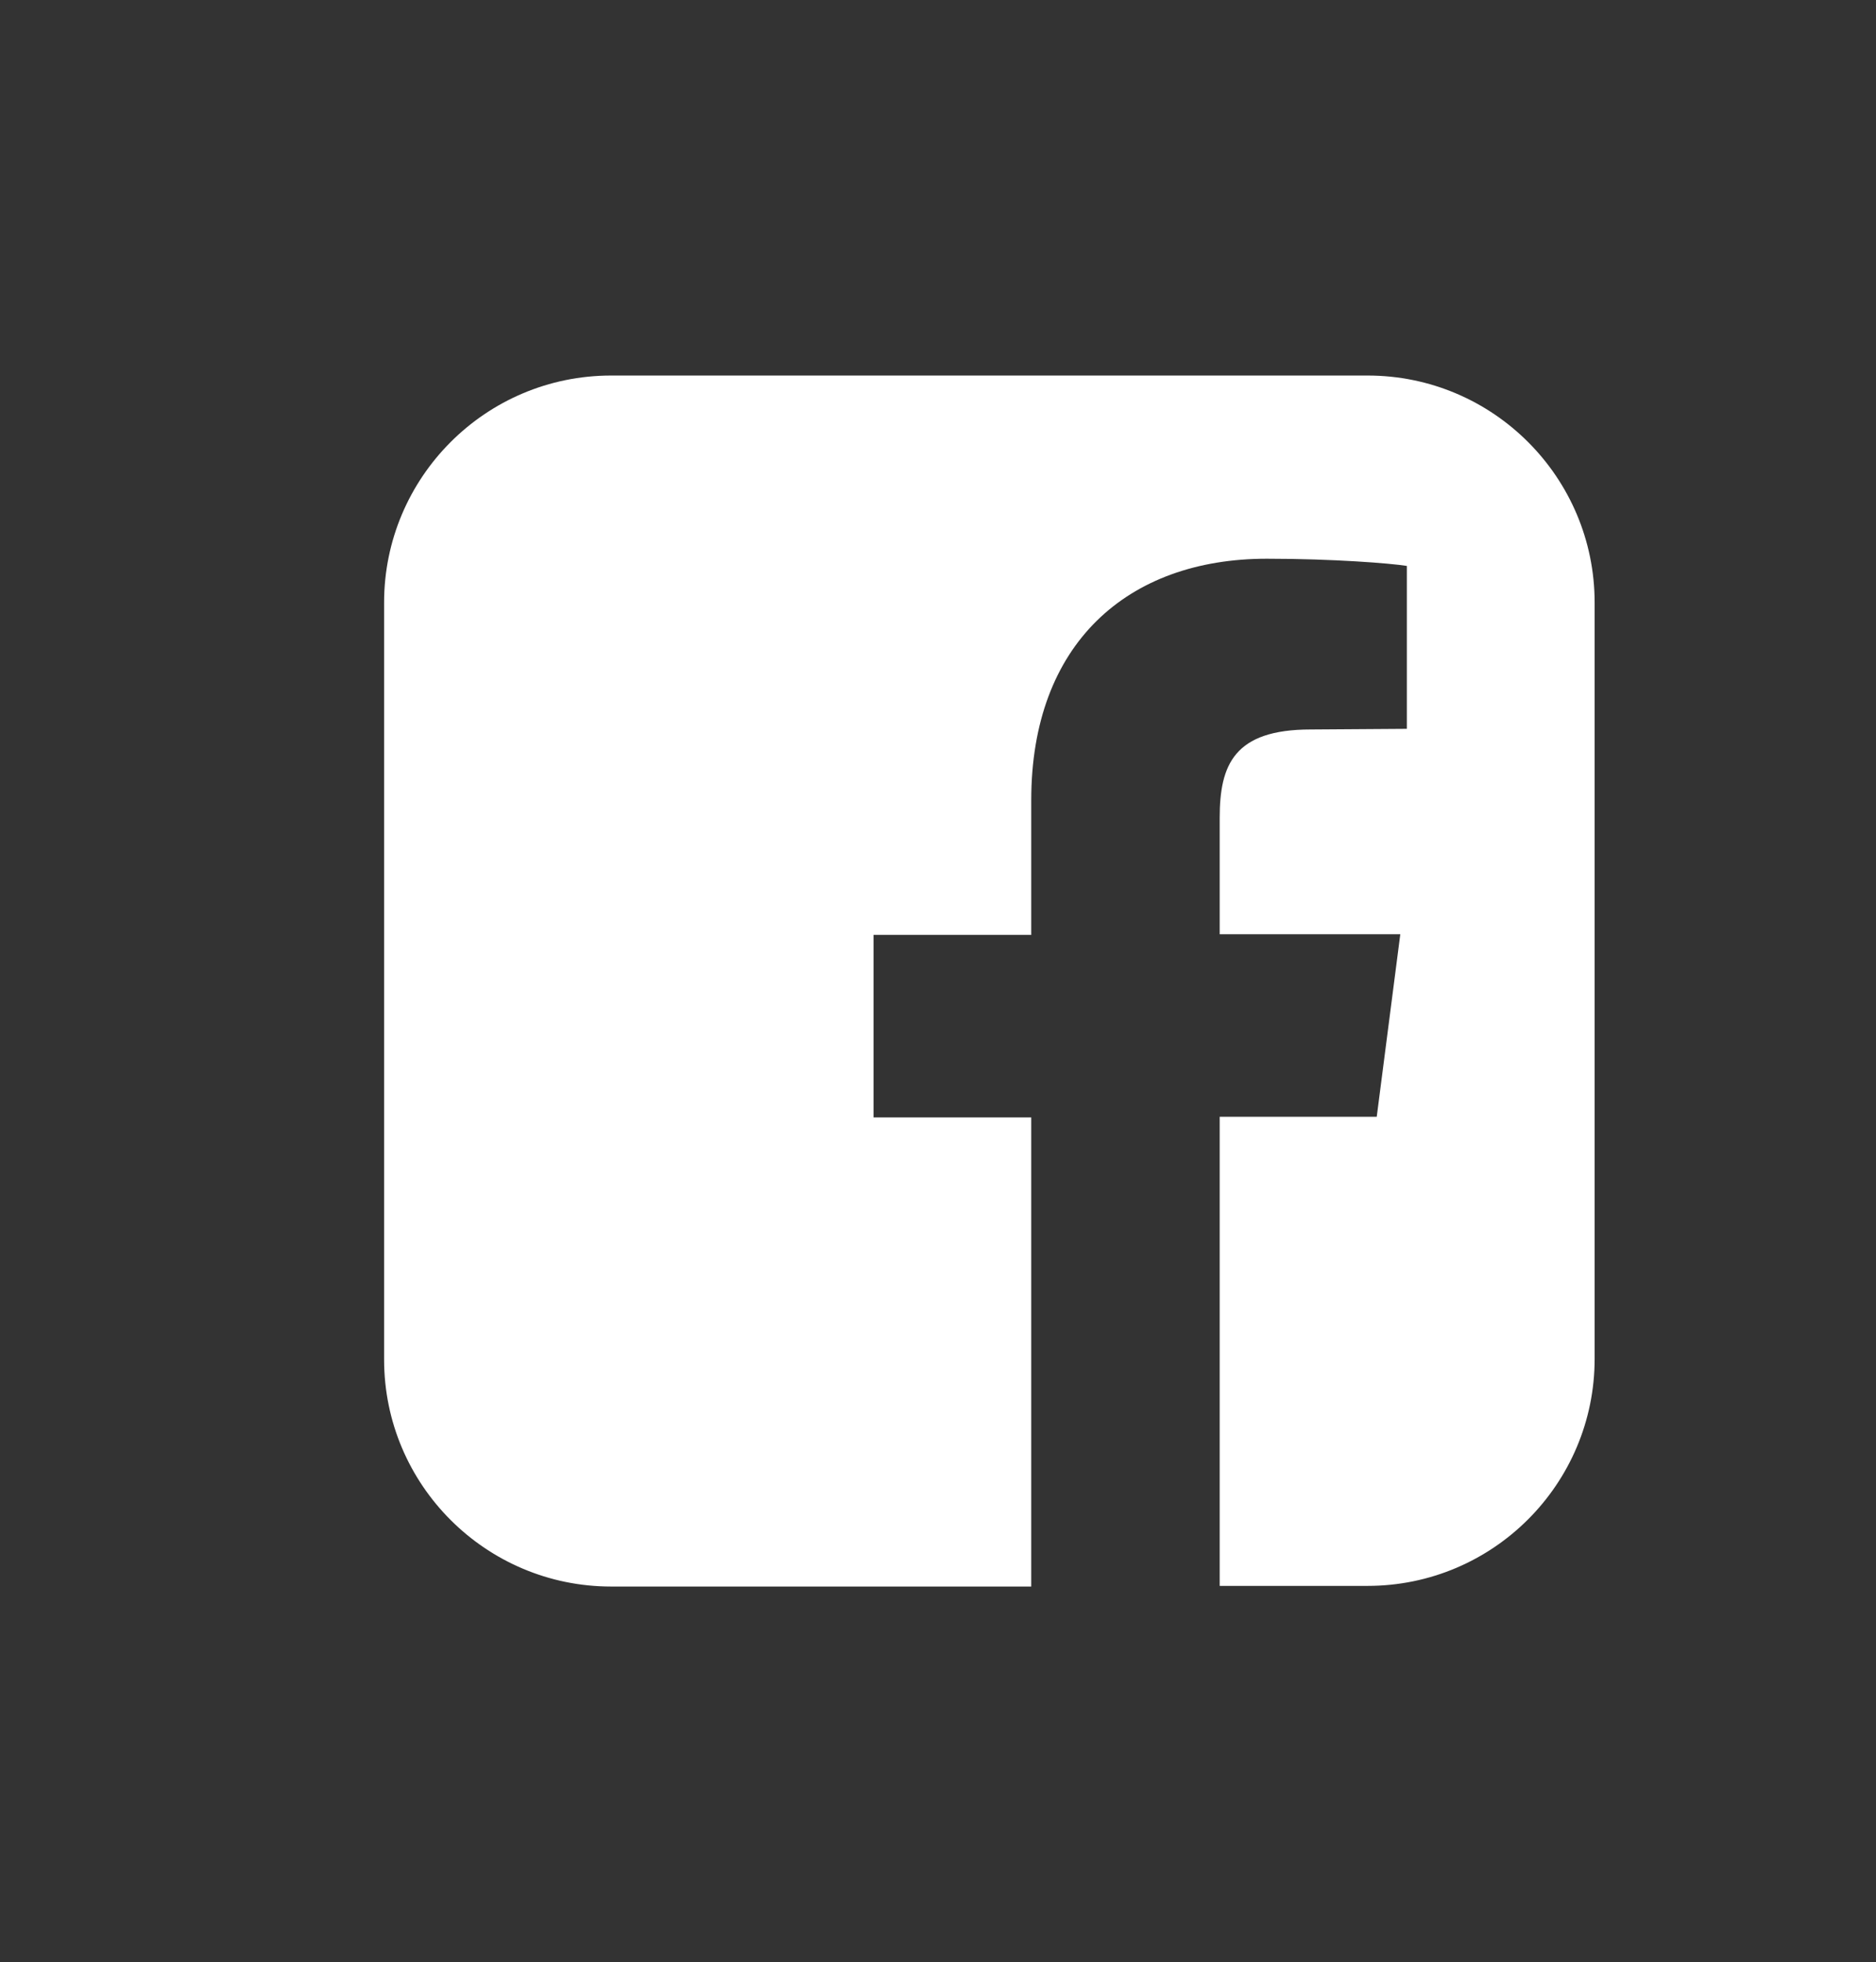
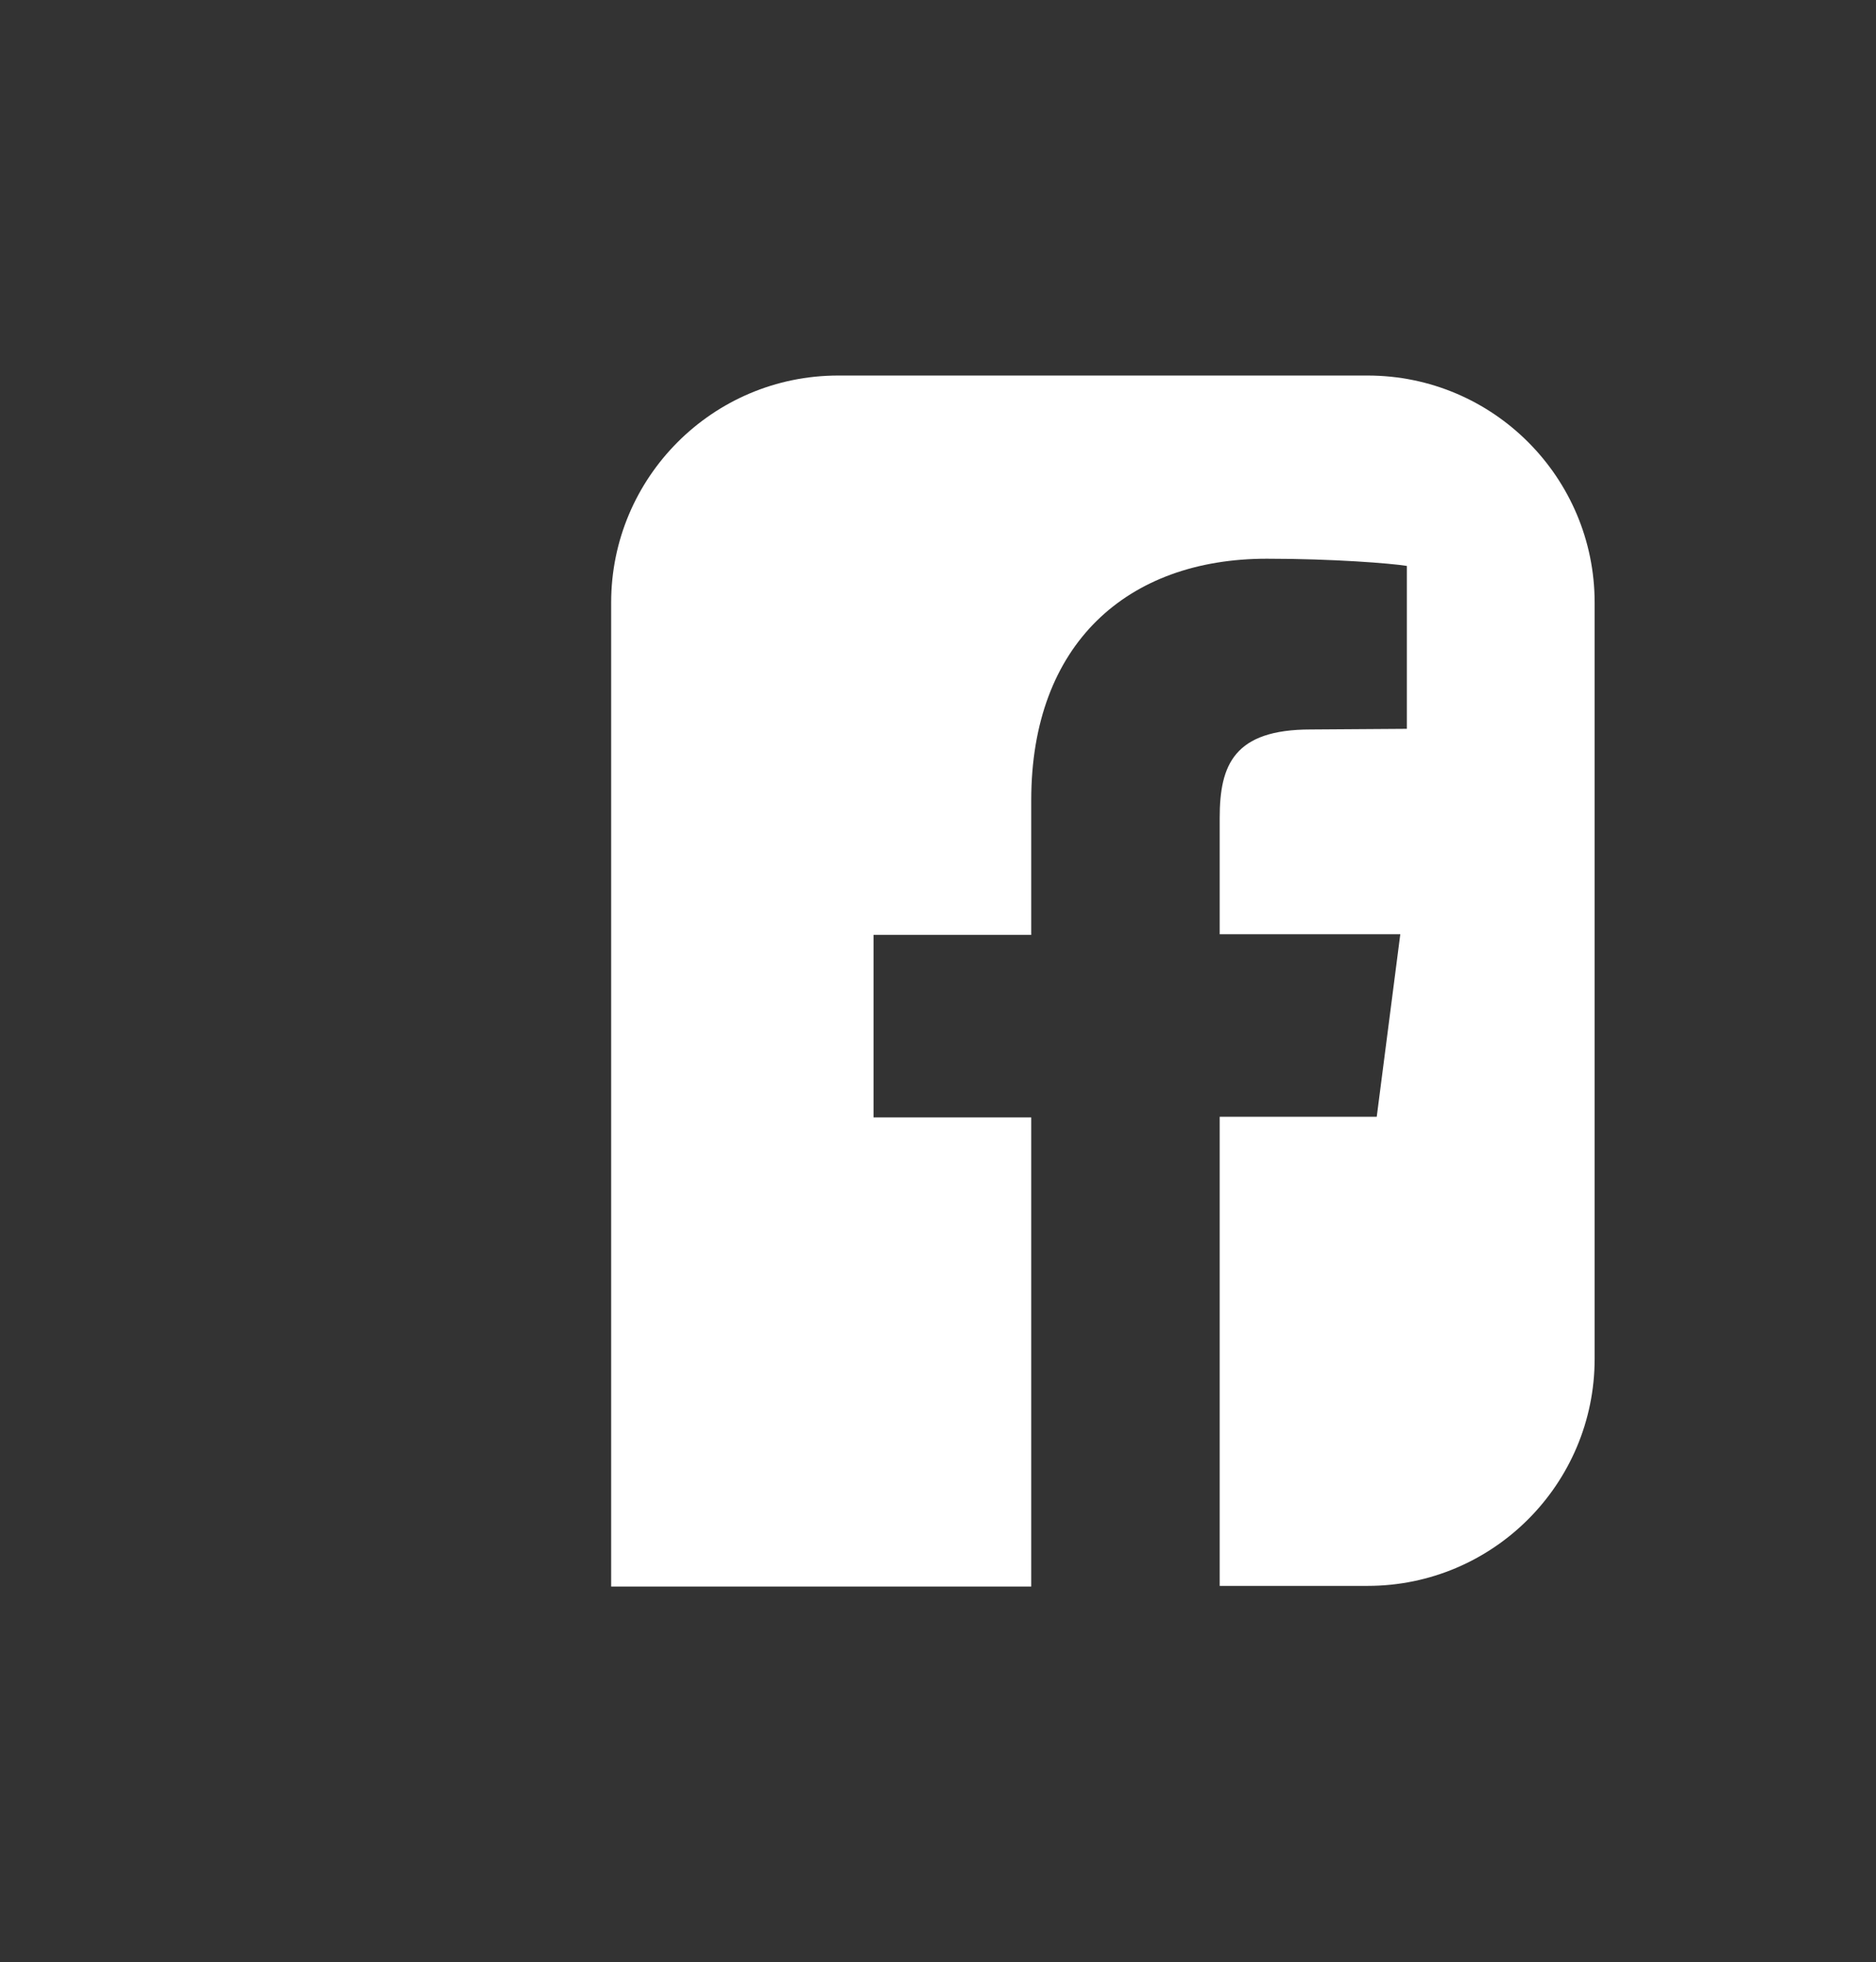
<svg xmlns="http://www.w3.org/2000/svg" version="1.1" id="Vrstva_1" x="0px" y="0px" viewBox="0 0 286.7 299.9" style="enable-background:new 0 0 286.7 299.9;" xml:space="preserve">
  <rect x="0" y="0" width="286.7" height="299.9" fill="#333333" stroke="none" />
  <style type="text/css">
	.st0{fill:#FFFFFF;}
</style>
  <g>
-     <path class="st0" d="M243.7,92.1v115.6c0,19.1-15.5,34.7-34.7,34.7h-22.6v-71.7h24l3.6-27.9h-27.6V125c0-8.1,2.2-13.5,13.9-13.5   l14.7-0.1V86.5c-2.5-0.4-11.3-1.1-21.4-1.1c-21.3,0-36,13-36,36.9v20.6h-24.1v27.9h24.1v71.7H93.4c-19.1,0-34.7-15.5-34.7-34.7   V92.1c0-19.1,15.5-34.7,34.7-34.7H209C228.2,57.4,243.7,73,243.7,92.1z" />
+     <path class="st0" d="M243.7,92.1v115.6c0,19.1-15.5,34.7-34.7,34.7h-22.6v-71.7h24l3.6-27.9h-27.6V125c0-8.1,2.2-13.5,13.9-13.5   l14.7-0.1V86.5c-2.5-0.4-11.3-1.1-21.4-1.1c-21.3,0-36,13-36,36.9v20.6h-24.1v27.9h24.1v71.7H93.4V92.1c0-19.1,15.5-34.7,34.7-34.7H209C228.2,57.4,243.7,73,243.7,92.1z" />
  </g>
</svg>